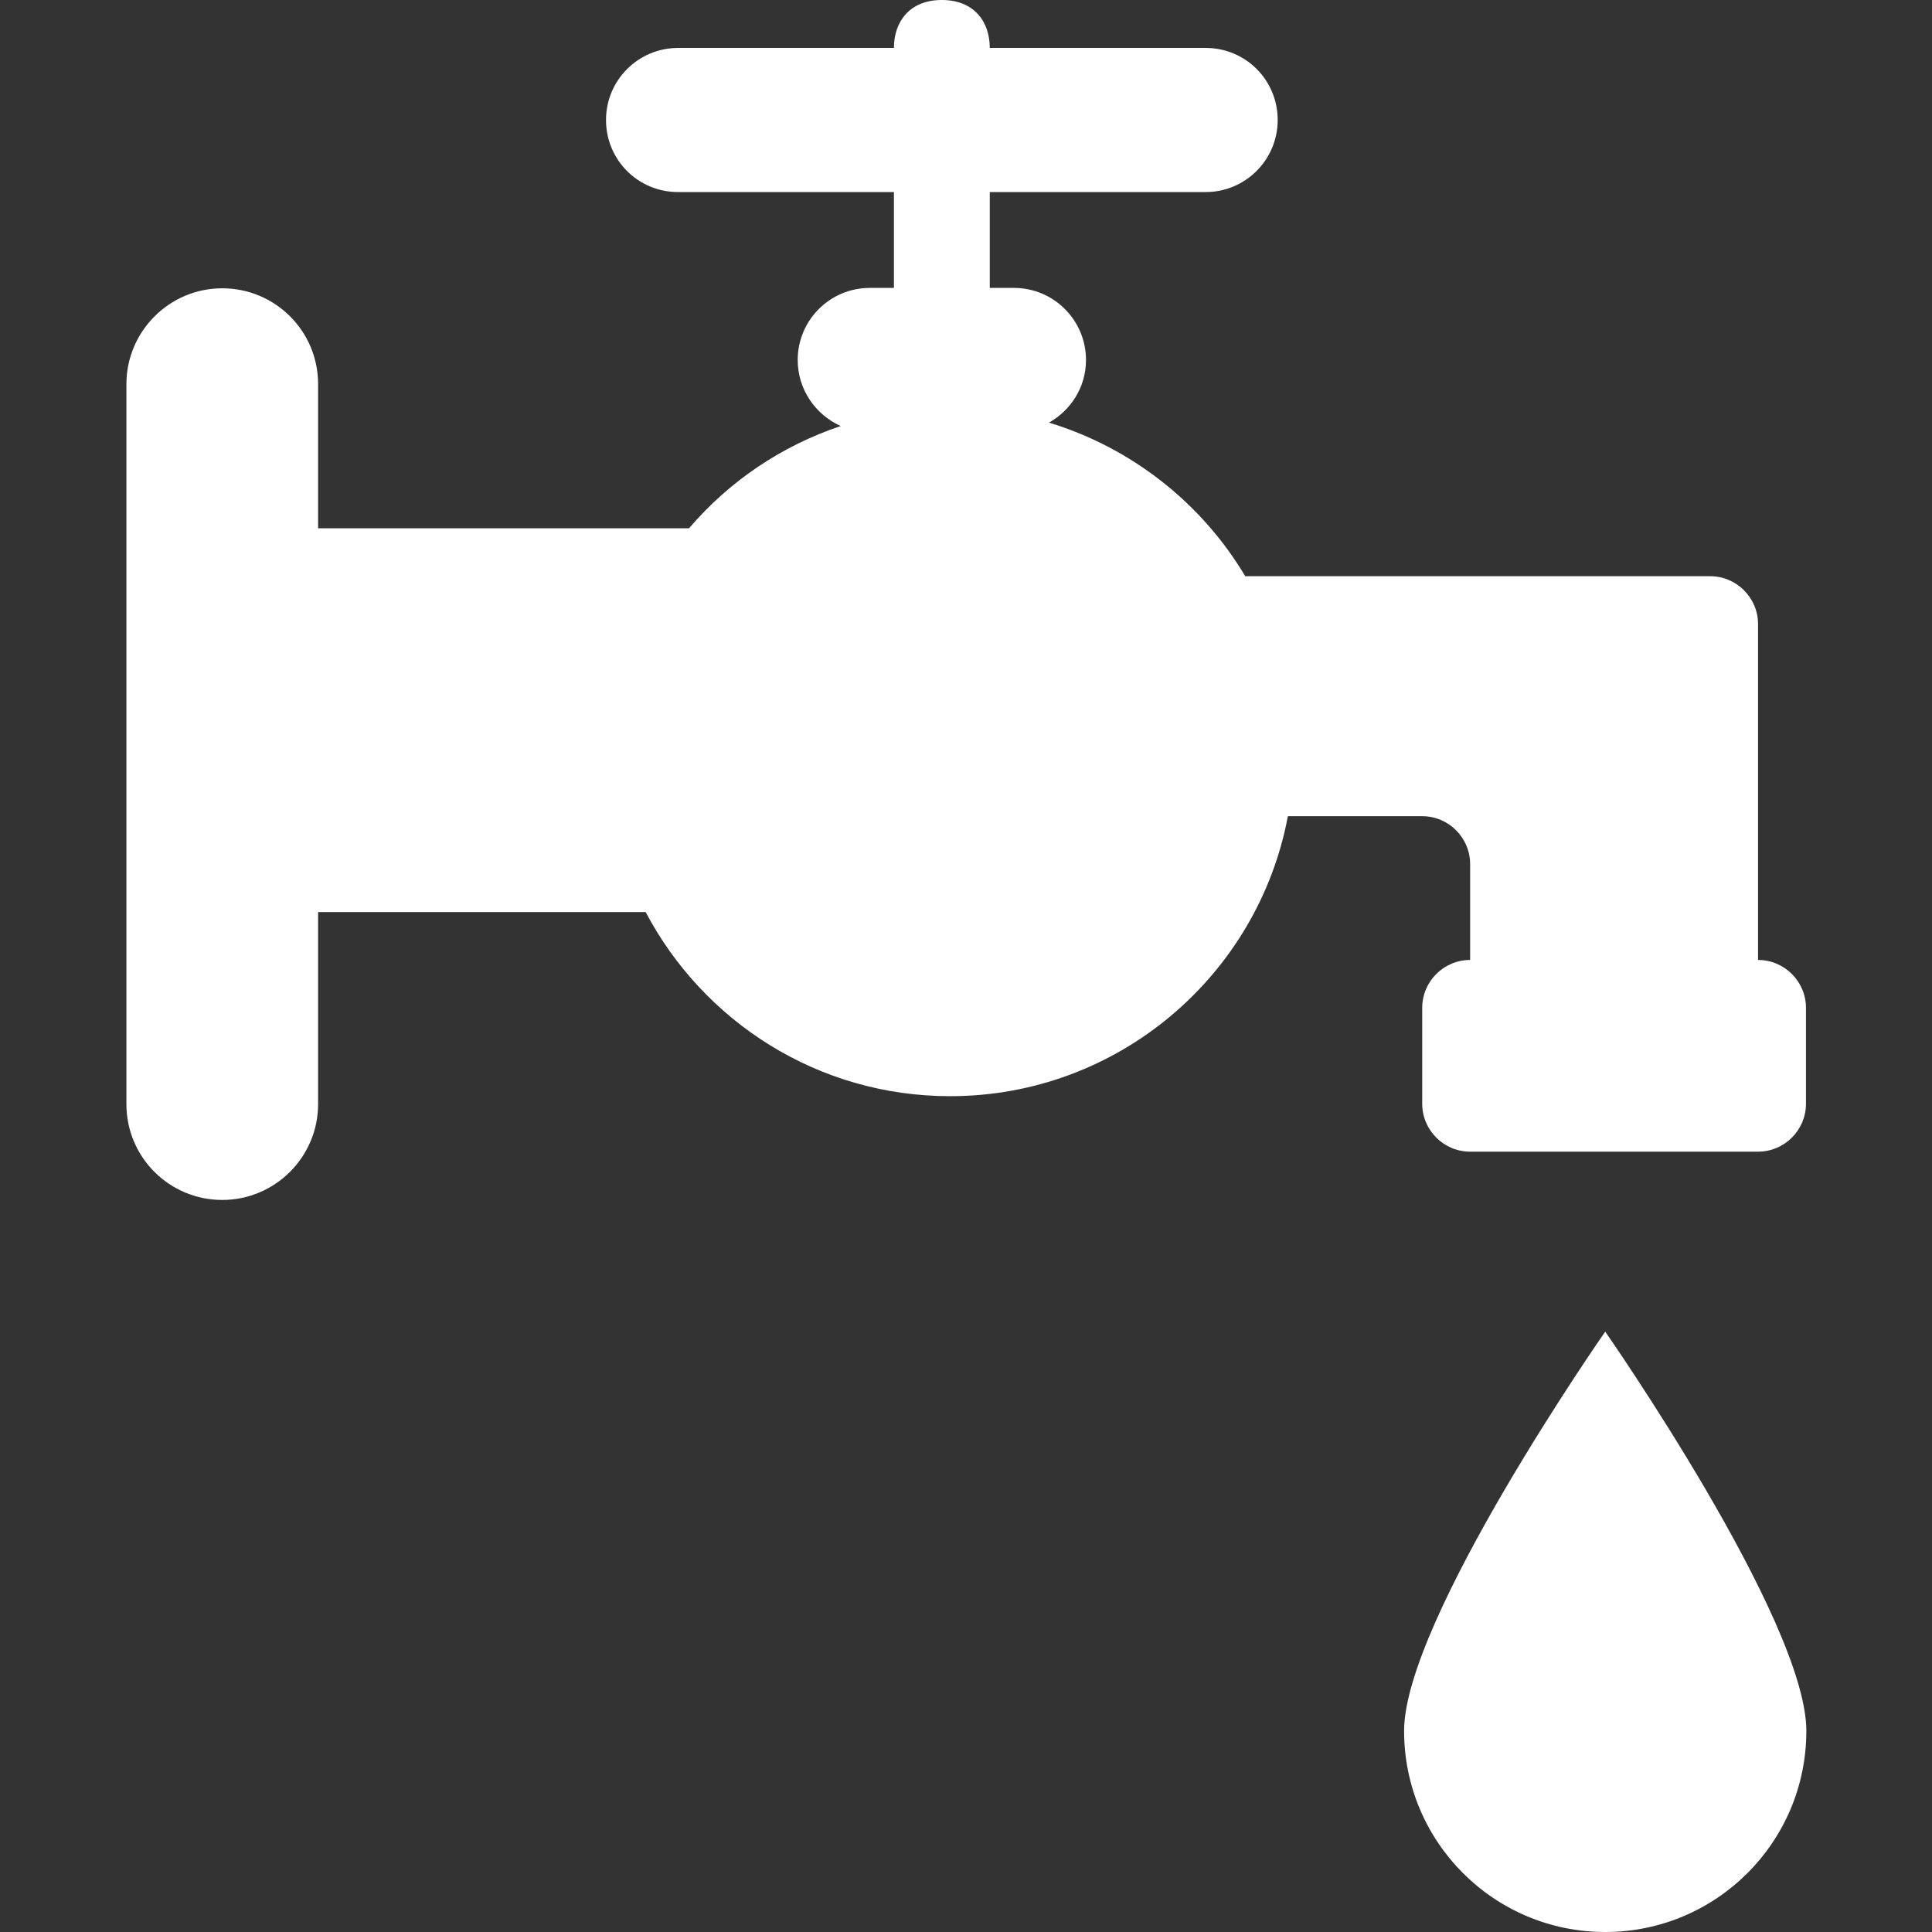
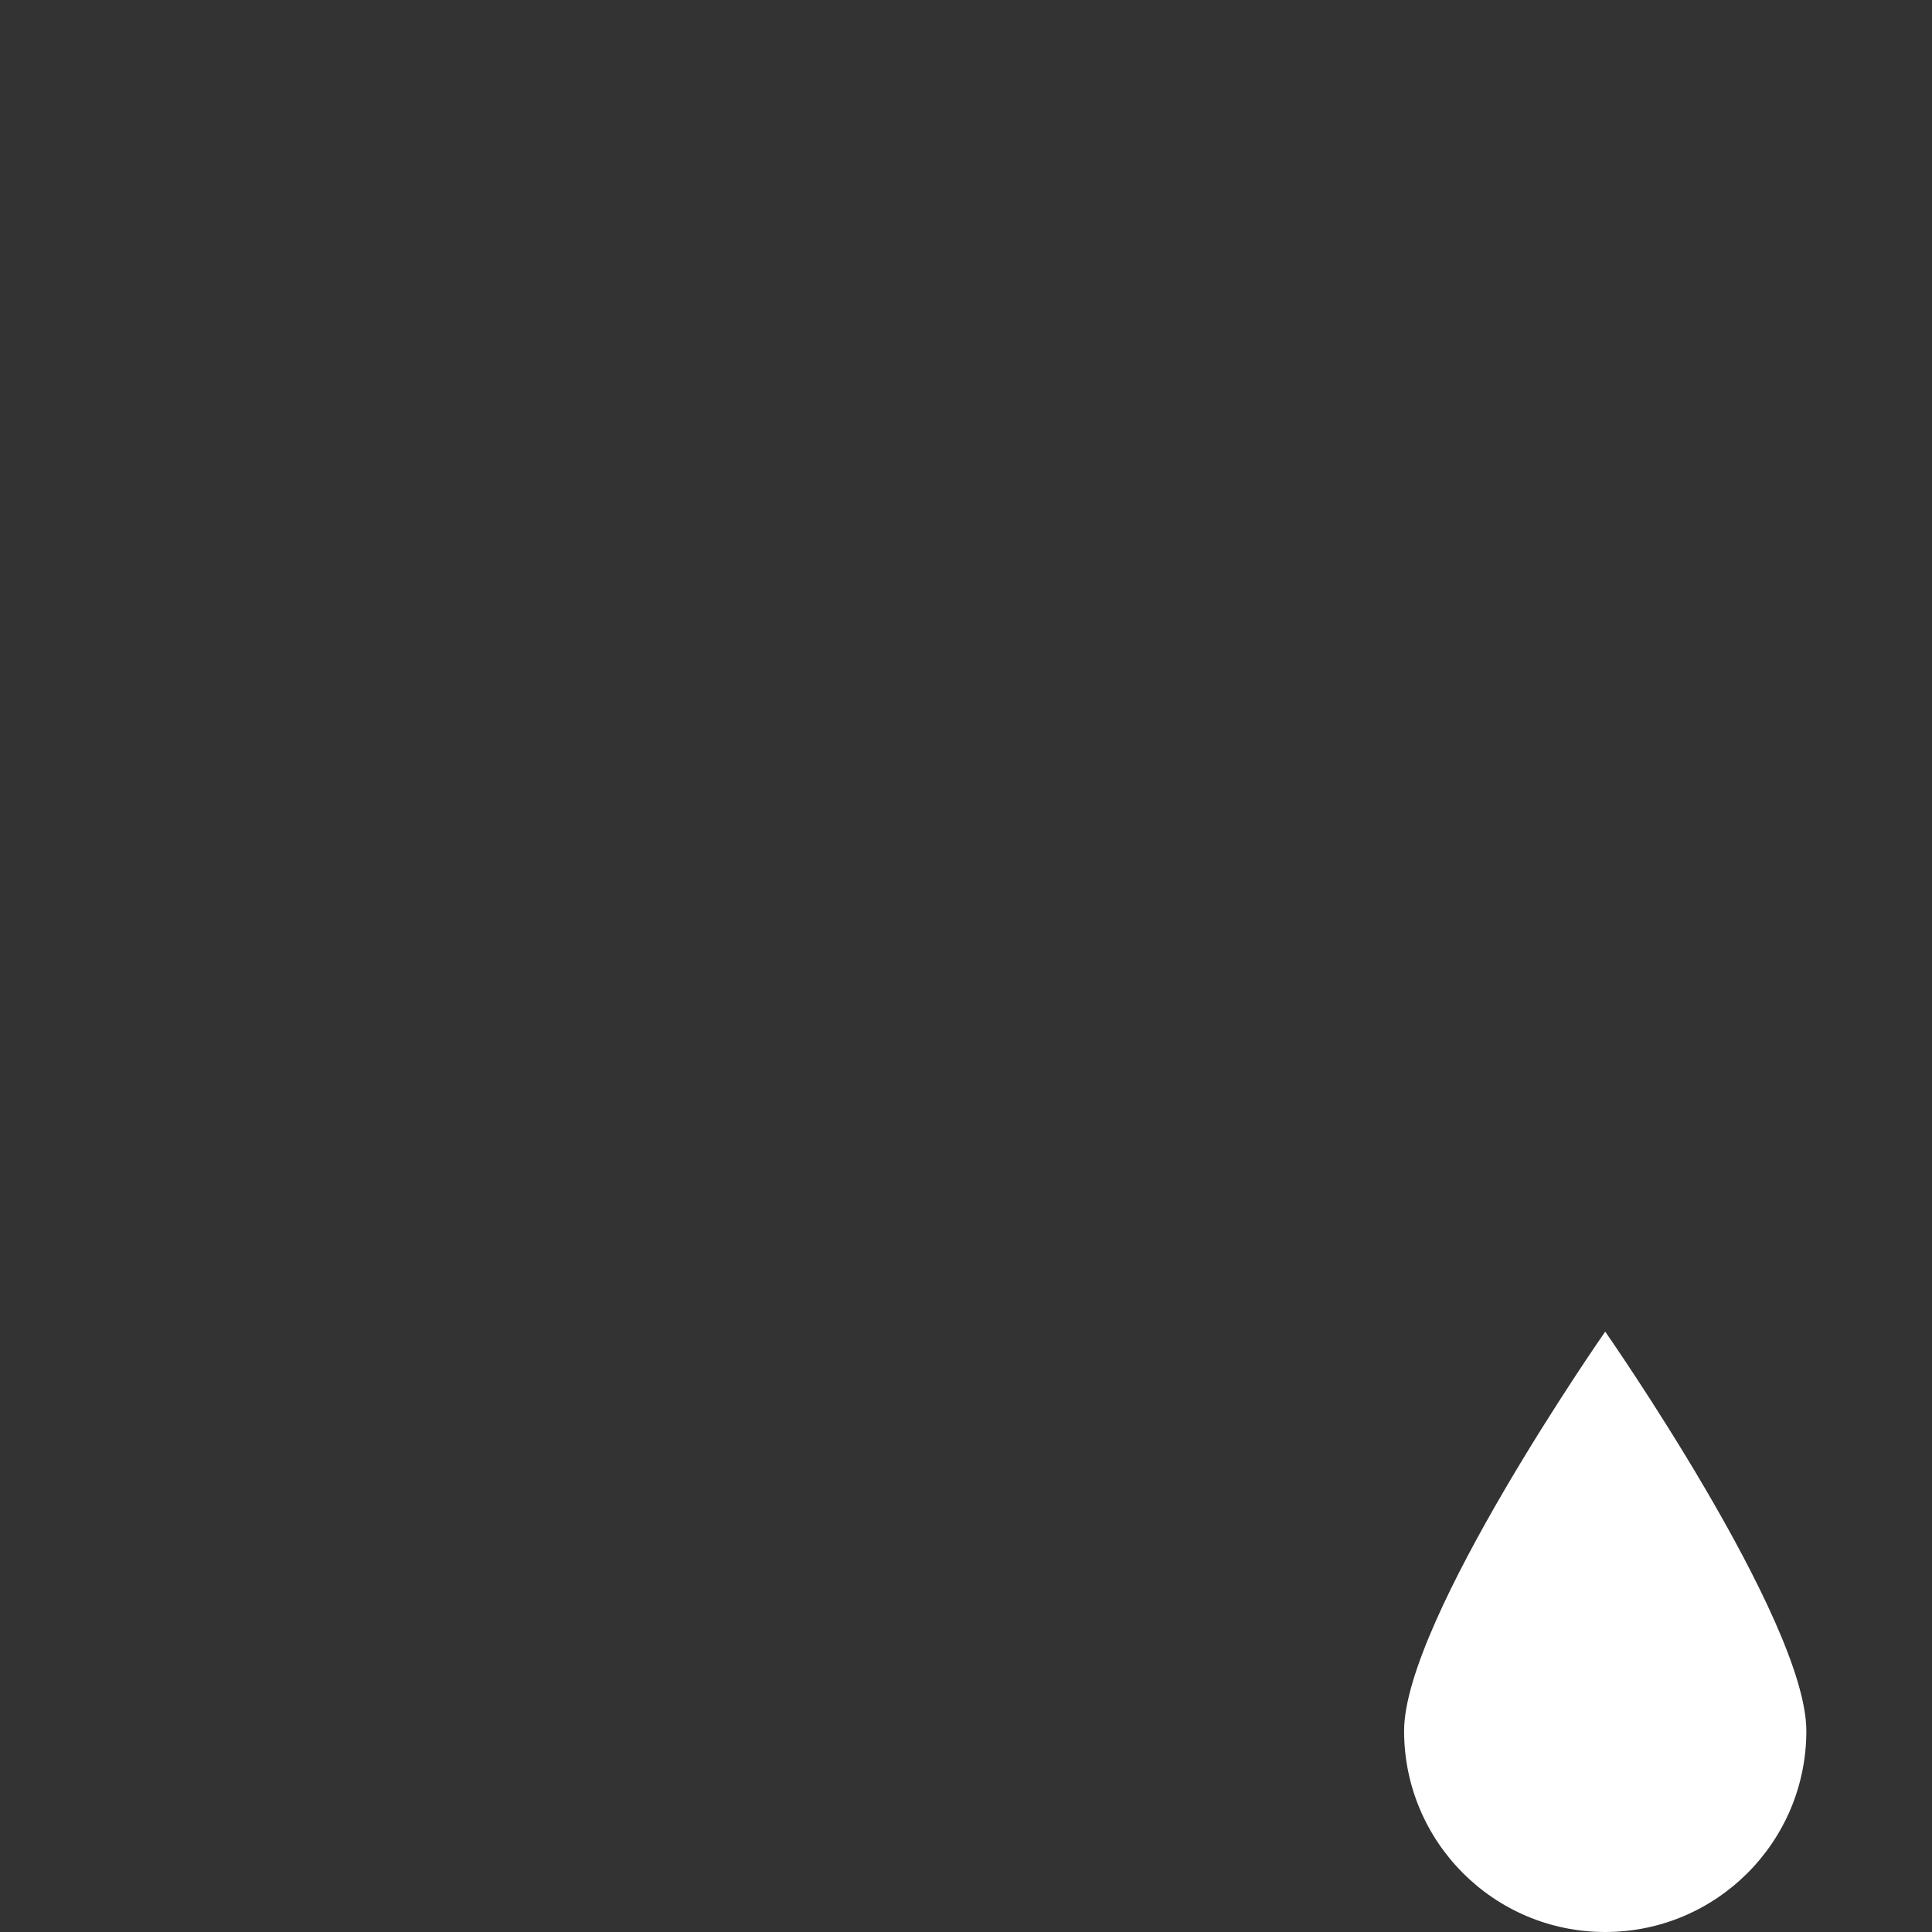
<svg xmlns="http://www.w3.org/2000/svg" version="1.1" id="Capa_1" x="0px" y="0px" viewBox="0 0 512 512" enable-background="new 0 0 512 512" xml:space="preserve">
  <rect x="0" y="0" width="512" height="512" fill="#333333" stroke="none" />
  <g>
    <g>
-       <path fill="#FFFFFF" d="M465.9,254.4v-89c0-7-5.7-12.7-12.7-12.7h-25.4c-7,0-18.4,0-25.4,0s-18.4,0-25.4,0H330    c-11.5-19.3-30-34-52-40.7c5.8-3.3,9.8-9.4,9.8-16.6c0-10.5-8.5-19.1-19.1-19.1h-6.4V50.9h57.2c10.5,0,19.1-8.5,19.1-19.1    s-8.5-19.1-19.1-19.1h-57.2c0-7-4.2-12.7-12.7-12.7c-8.5,0-12.7,5.7-12.7,12.7h-57.2c-10.5,0-19.1,8.5-19.1,19.1    s8.5,19.1,19.1,19.1h57.2v25.4h-6.4c-10.5,0-19.1,8.5-19.1,19.1c0,7.8,4.7,14.5,11.4,17.5c-15.8,5.3-29.6,14.7-40.2,27.1H84.3    v-38.2c0-14.1-11.4-25.4-25.4-25.4s-25.4,11.4-25.4,25.4v190.8c0,14.1,11.4,25.4,25.4,25.4s25.4-11.4,25.4-25.4v-50.9h86.8    c15.3,29,45.6,48.8,80.7,48.8c44.5,0,81.6-32,89.5-74.2h35.6c7,0,12.7,5.7,12.7,12.7v25.4c-7,0-12.7,5.7-12.7,12.7v25.4    c0,7,5.7,12.7,12.7,12.7h76.3c7,0,12.7-5.7,12.7-12.7v-25.4C478.6,260.1,472.9,254.4,465.9,254.4z" />
      <path fill="#FFFFFF" d="M372.1,458.7c0,29.4,23.8,53.3,53.3,53.3c29.4,0,53.3-23.8,53.3-53.3c0-29.4-53.3-105.8-53.3-105.8    S372.1,429.3,372.1,458.7z" />
    </g>
  </g>
</svg>